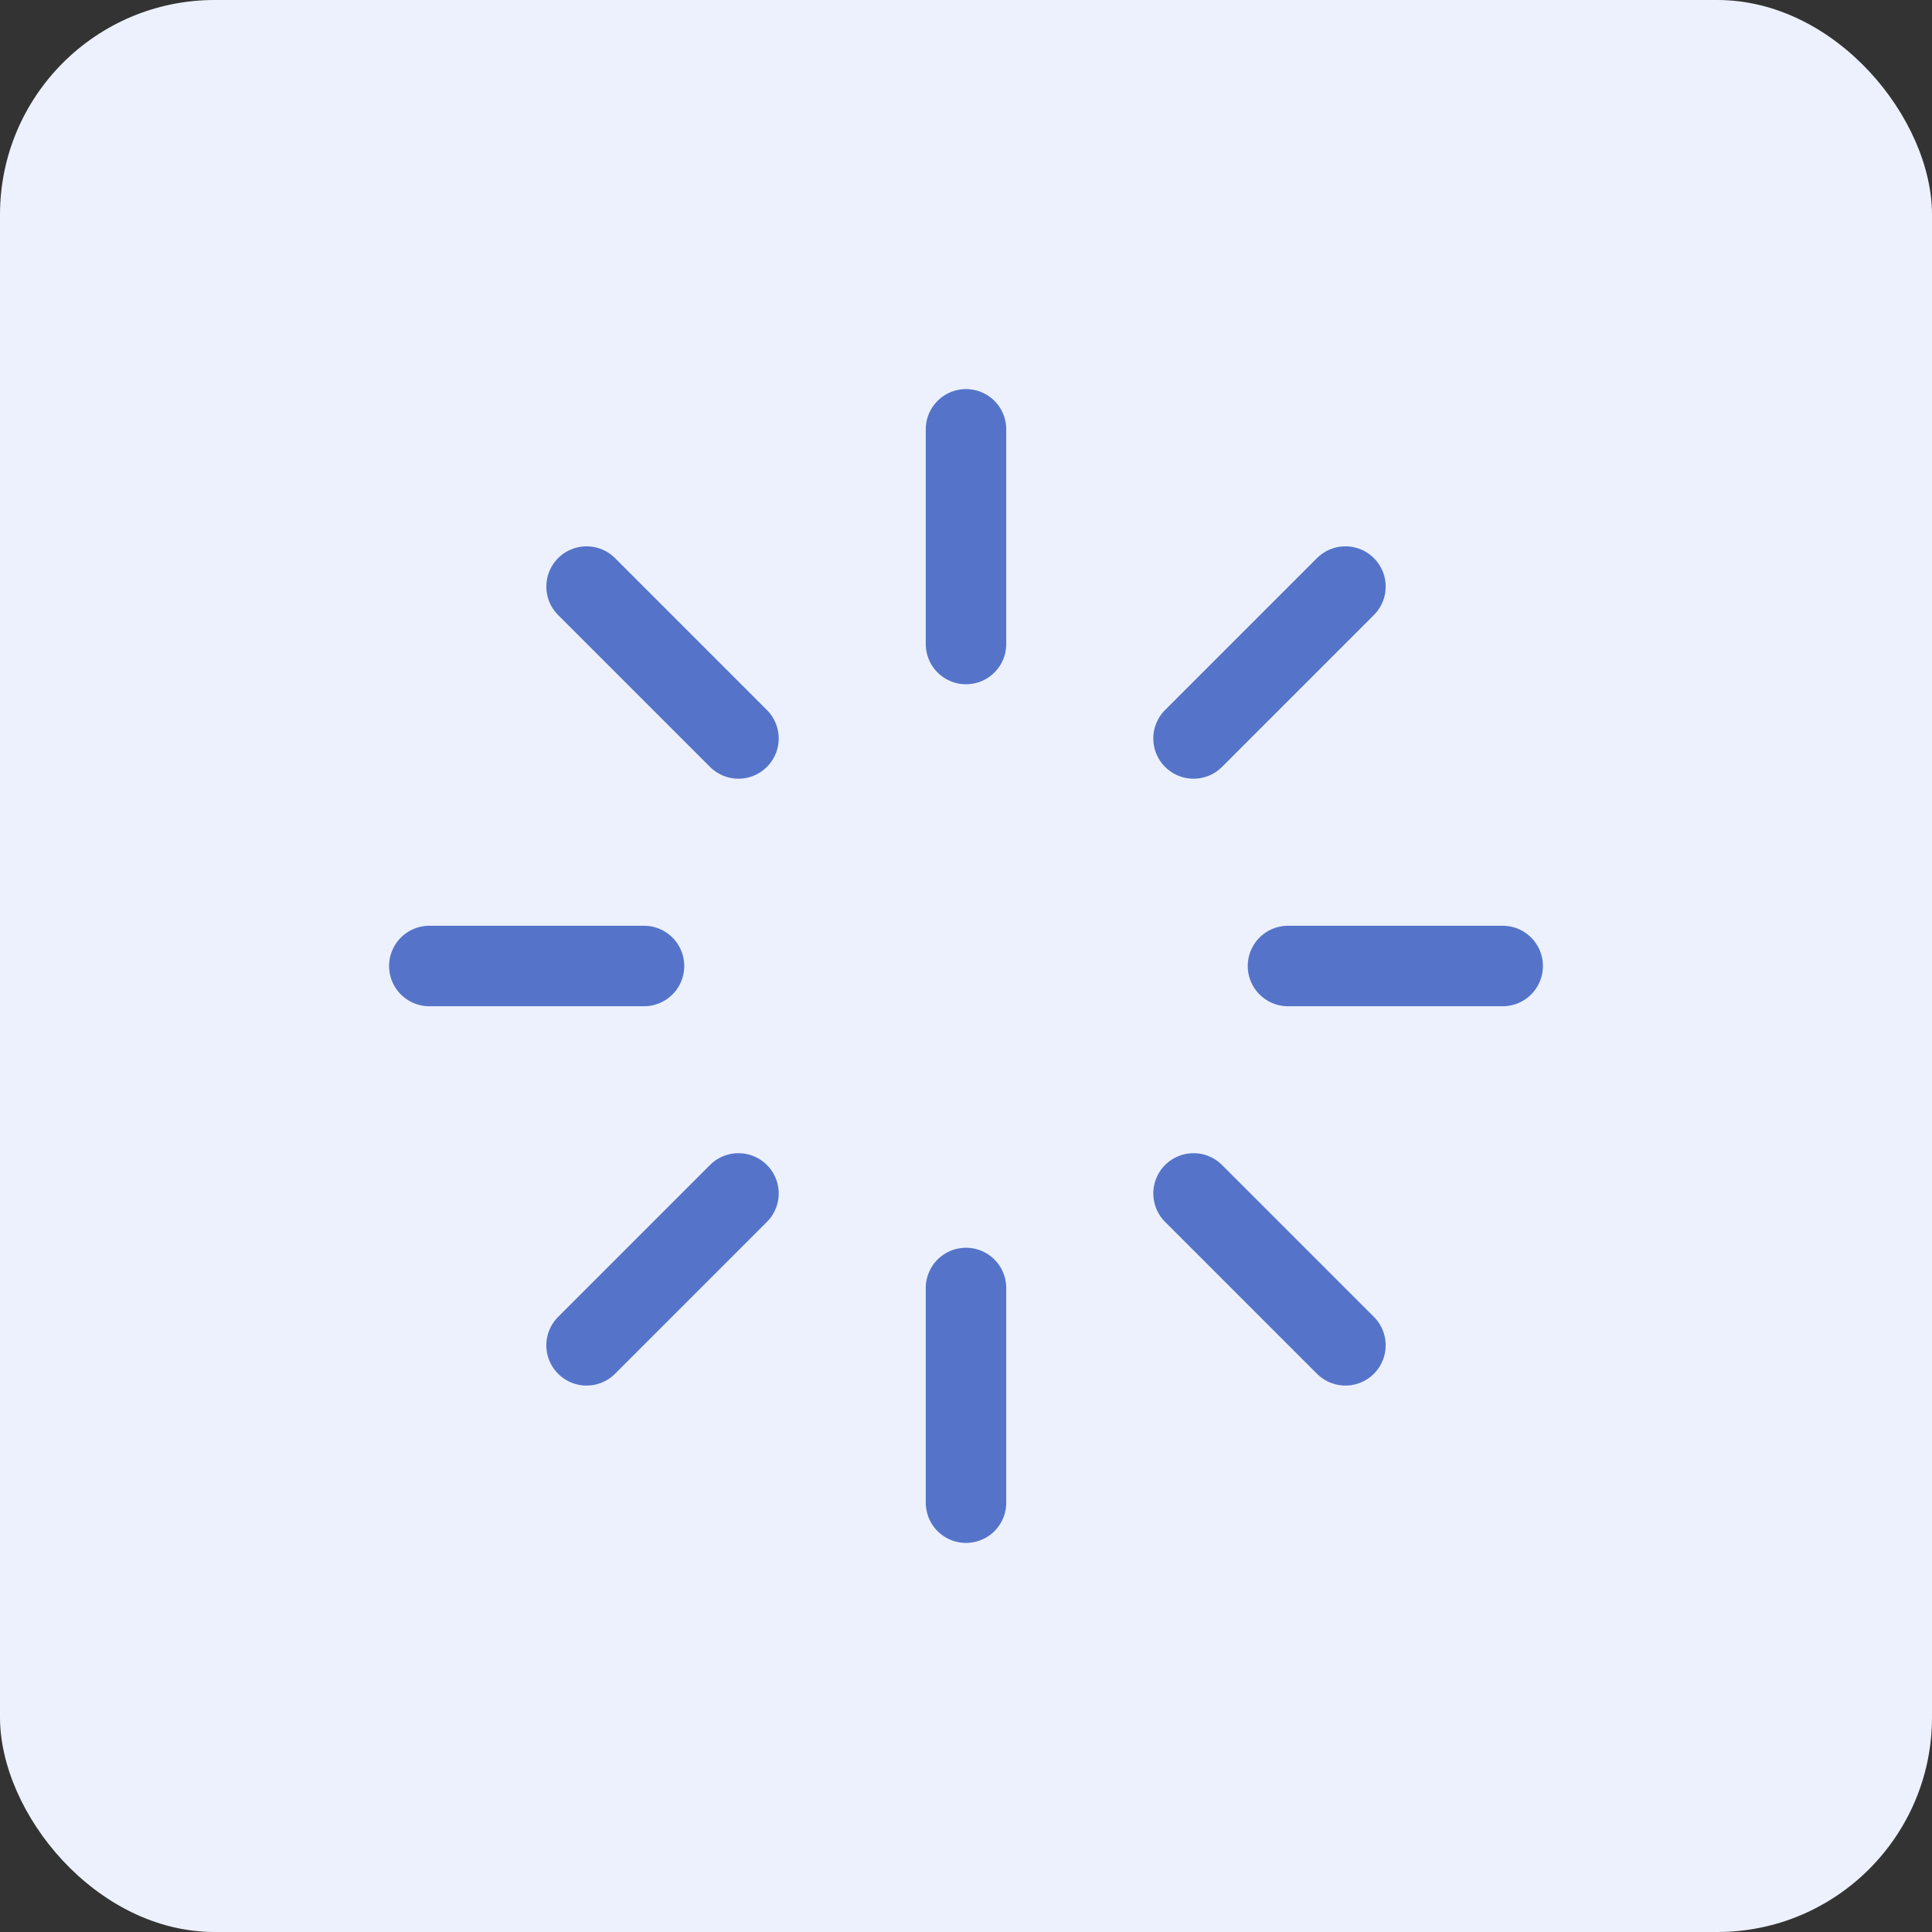
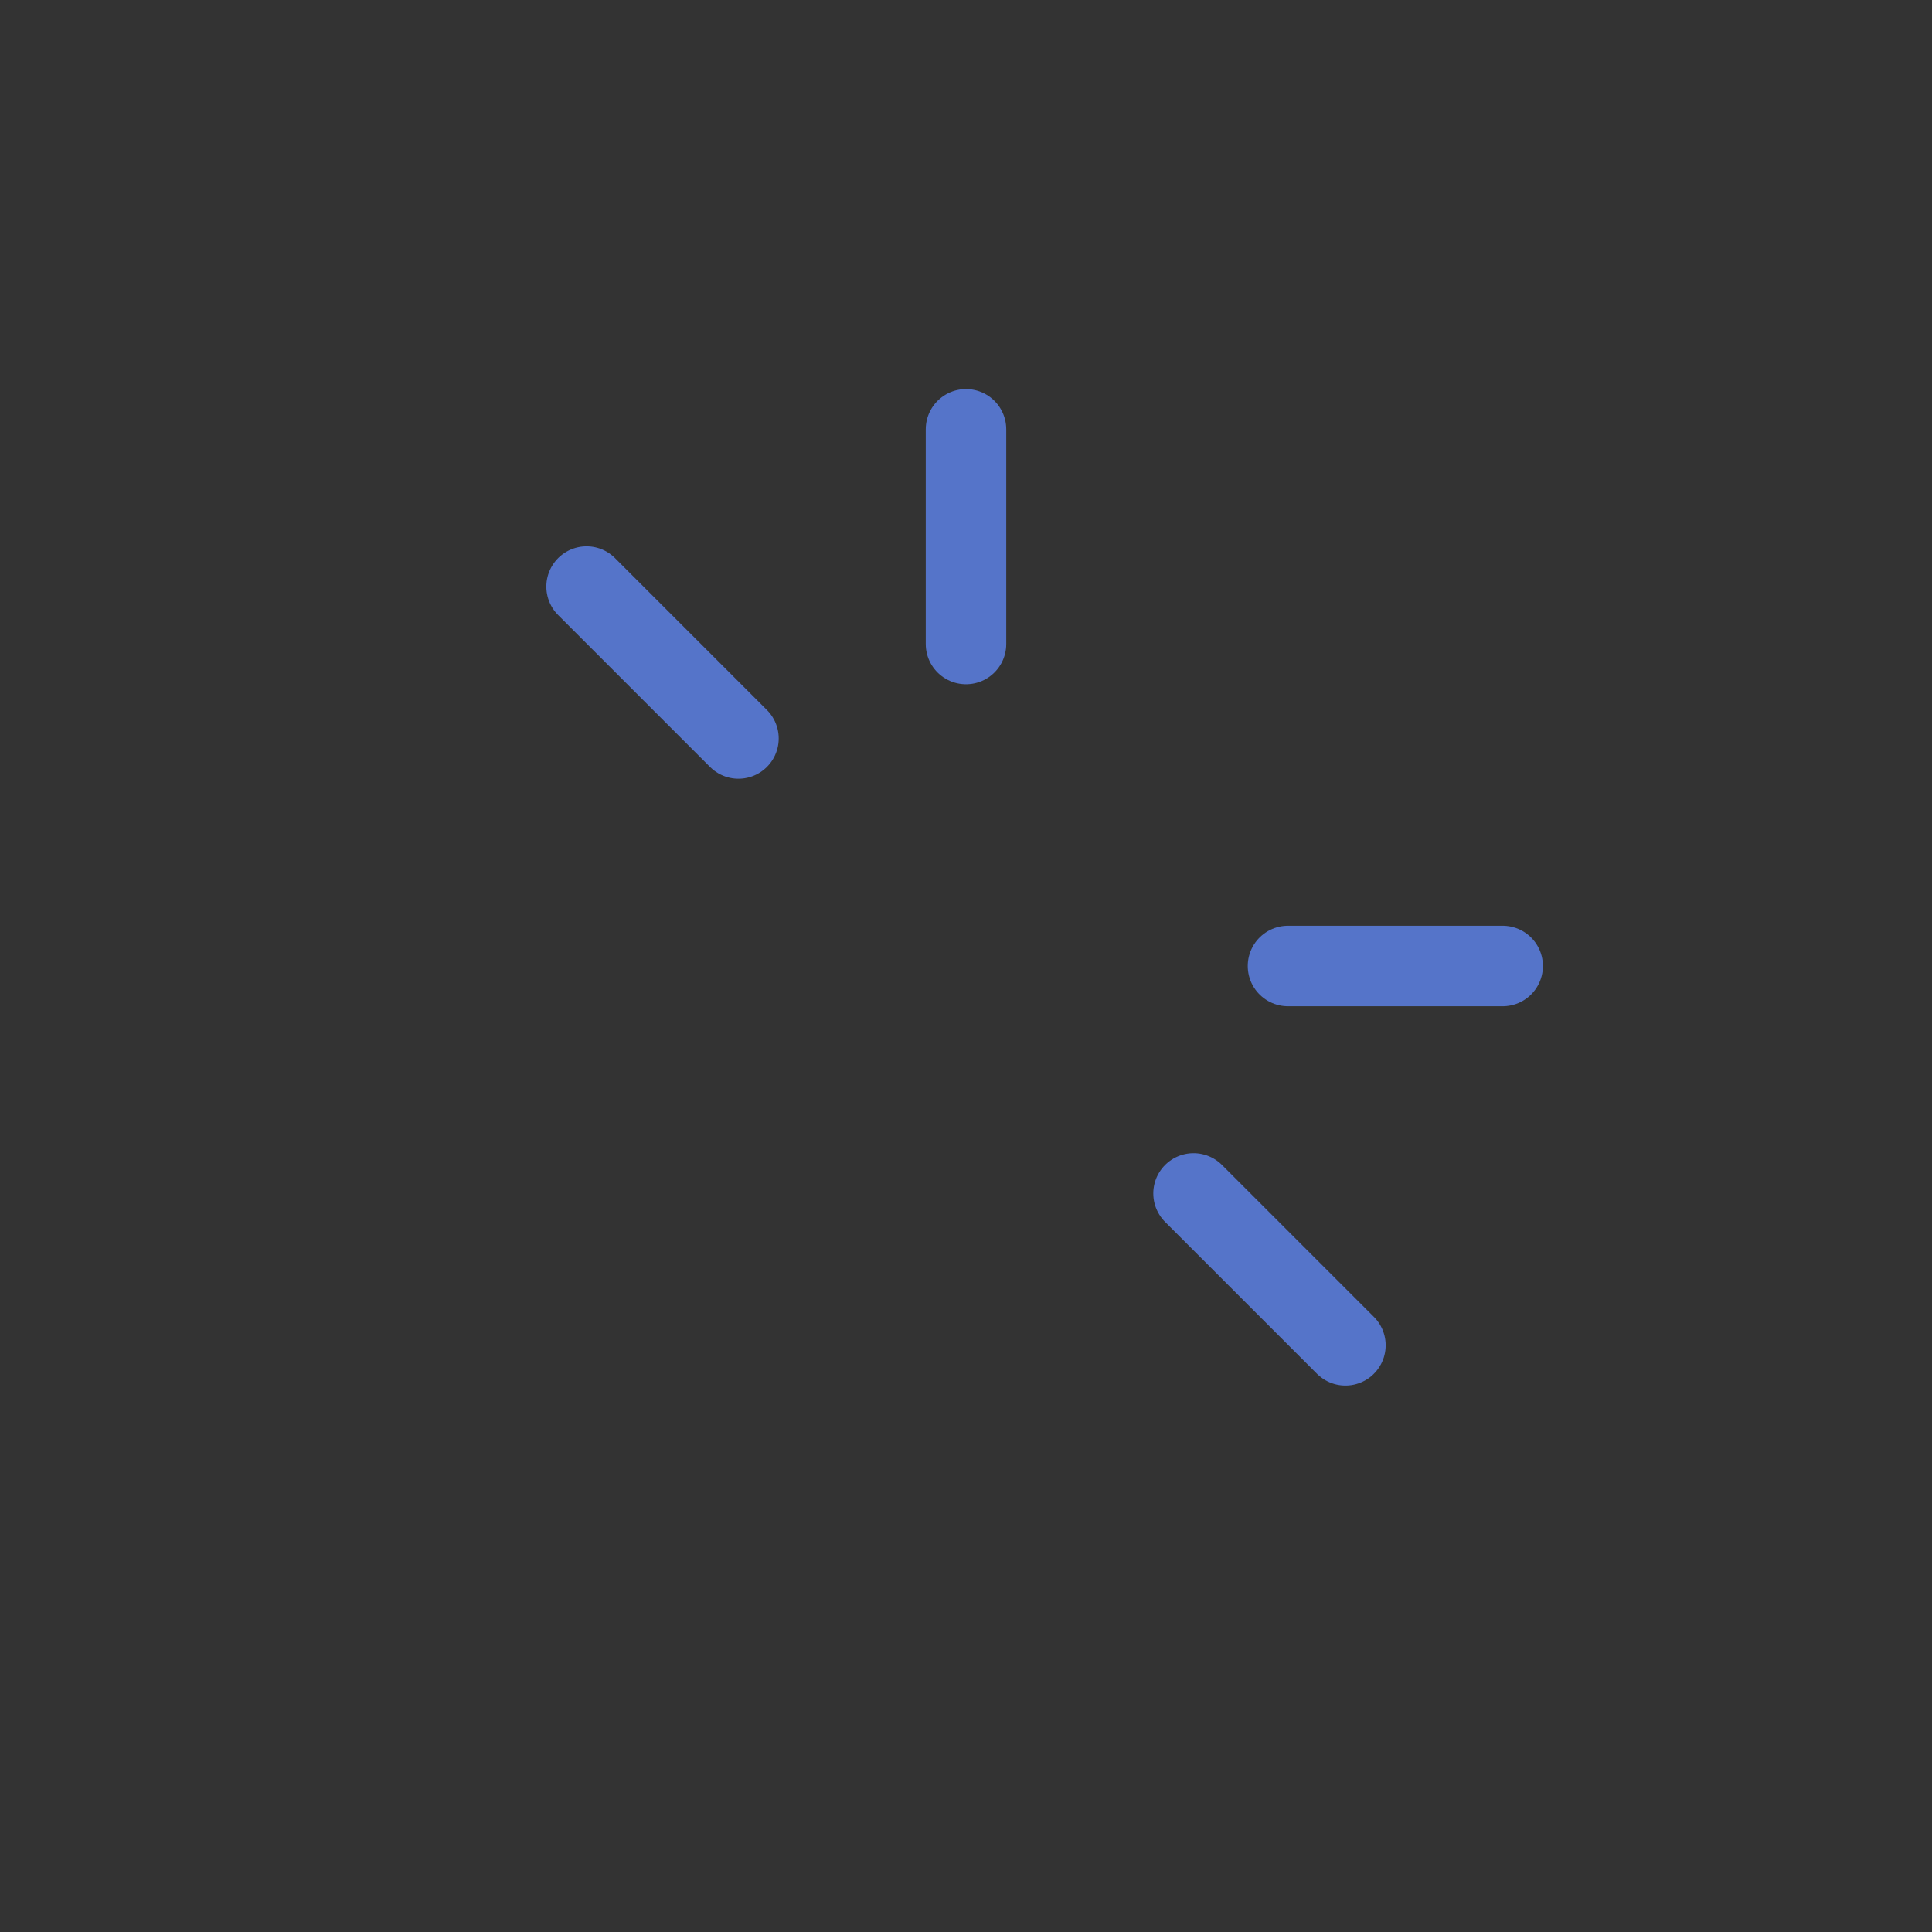
<svg xmlns="http://www.w3.org/2000/svg" width="36" height="36" viewBox="0 0 36 36" fill="none">
  <rect x="0" y="0" width="36" height="36" fill="#333333" stroke="none" />
-   <rect width="36" height="36" rx="4" fill="#ECF1FD" />
  <path d="M18 8V12" stroke="#5574C9" stroke-width="1.5" stroke-linecap="round" stroke-linejoin="round" />
-   <path d="M18 24V28" stroke="#5574C9" stroke-width="1.5" stroke-linecap="round" stroke-linejoin="round" />
  <path d="M10.93 10.93L13.76 13.76" stroke="#5574C9" stroke-width="1.5" stroke-linecap="round" stroke-linejoin="round" />
  <path d="M22.24 22.238L25.07 25.068" stroke="#5574C9" stroke-width="1.5" stroke-linecap="round" stroke-linejoin="round" />
-   <path d="M8 18H12" stroke="#5574C9" stroke-width="1.5" stroke-linecap="round" stroke-linejoin="round" />
  <path d="M24 18H28" stroke="#5574C9" stroke-width="1.5" stroke-linecap="round" stroke-linejoin="round" />
-   <path d="M10.93 25.068L13.76 22.238" stroke="#5574C9" stroke-width="1.5" stroke-linecap="round" stroke-linejoin="round" />
-   <path d="M22.24 13.76L25.07 10.93" stroke="#5574C9" stroke-width="1.5" stroke-linecap="round" stroke-linejoin="round" />
</svg>